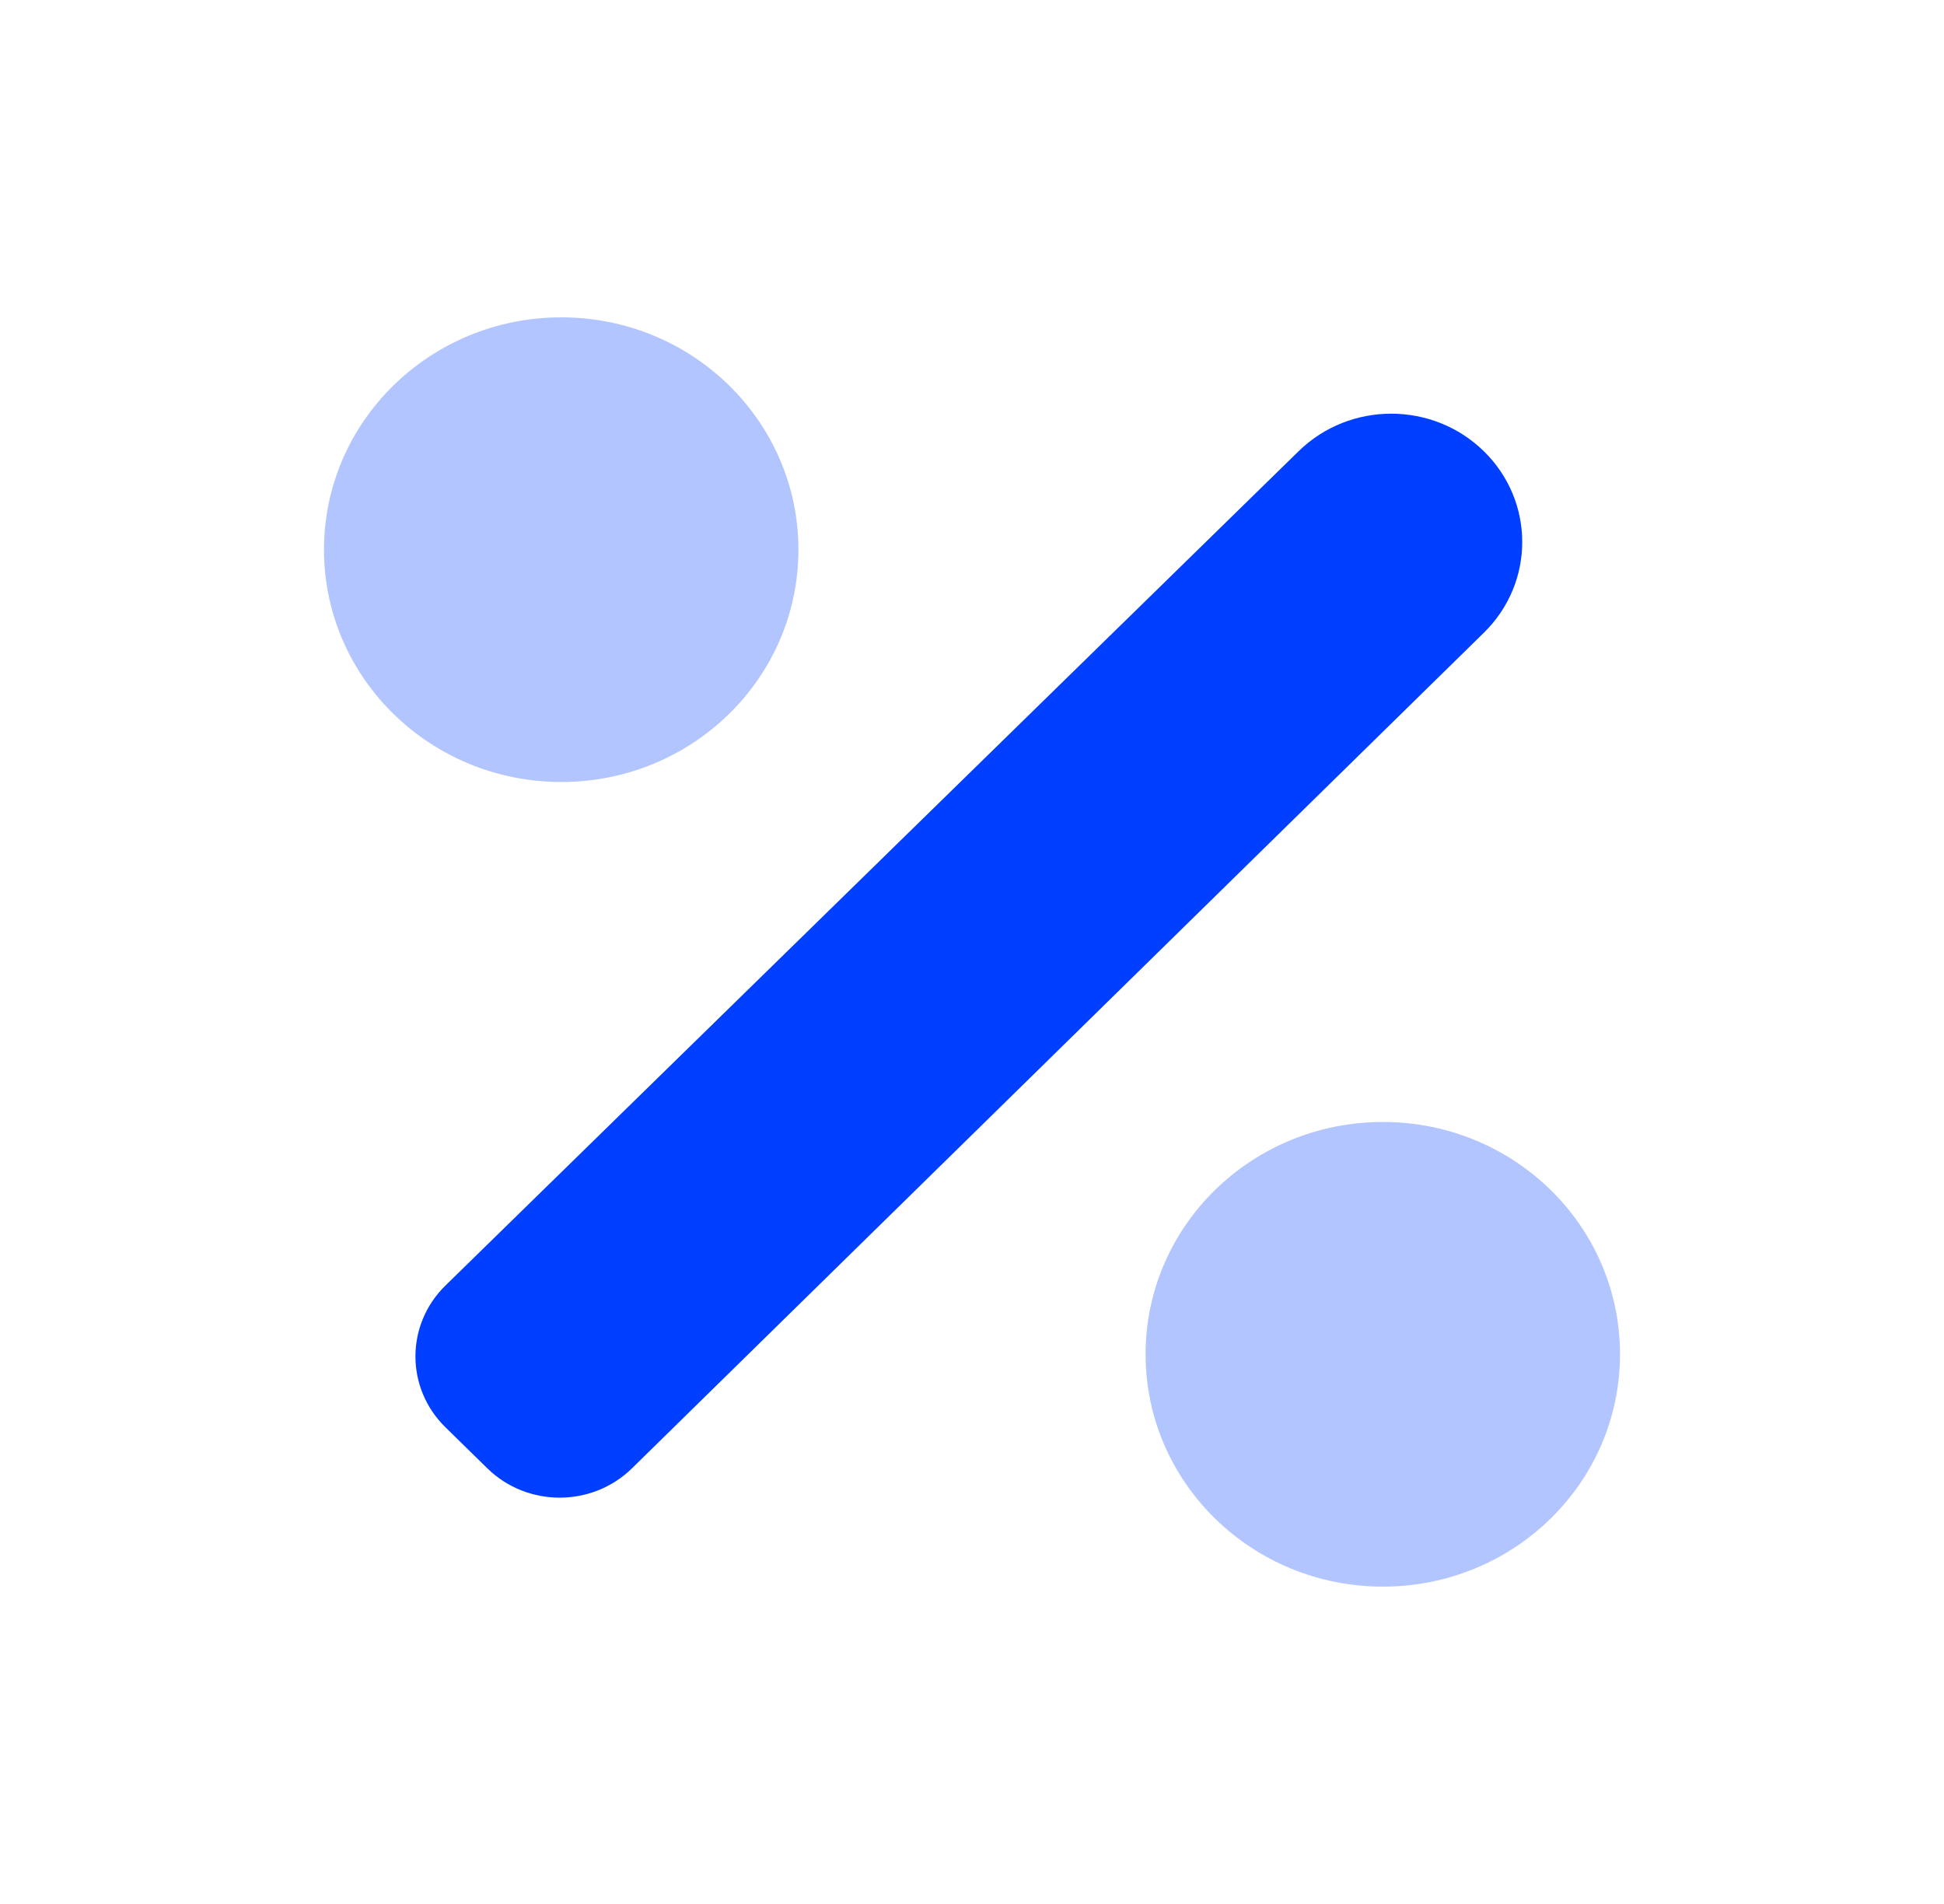
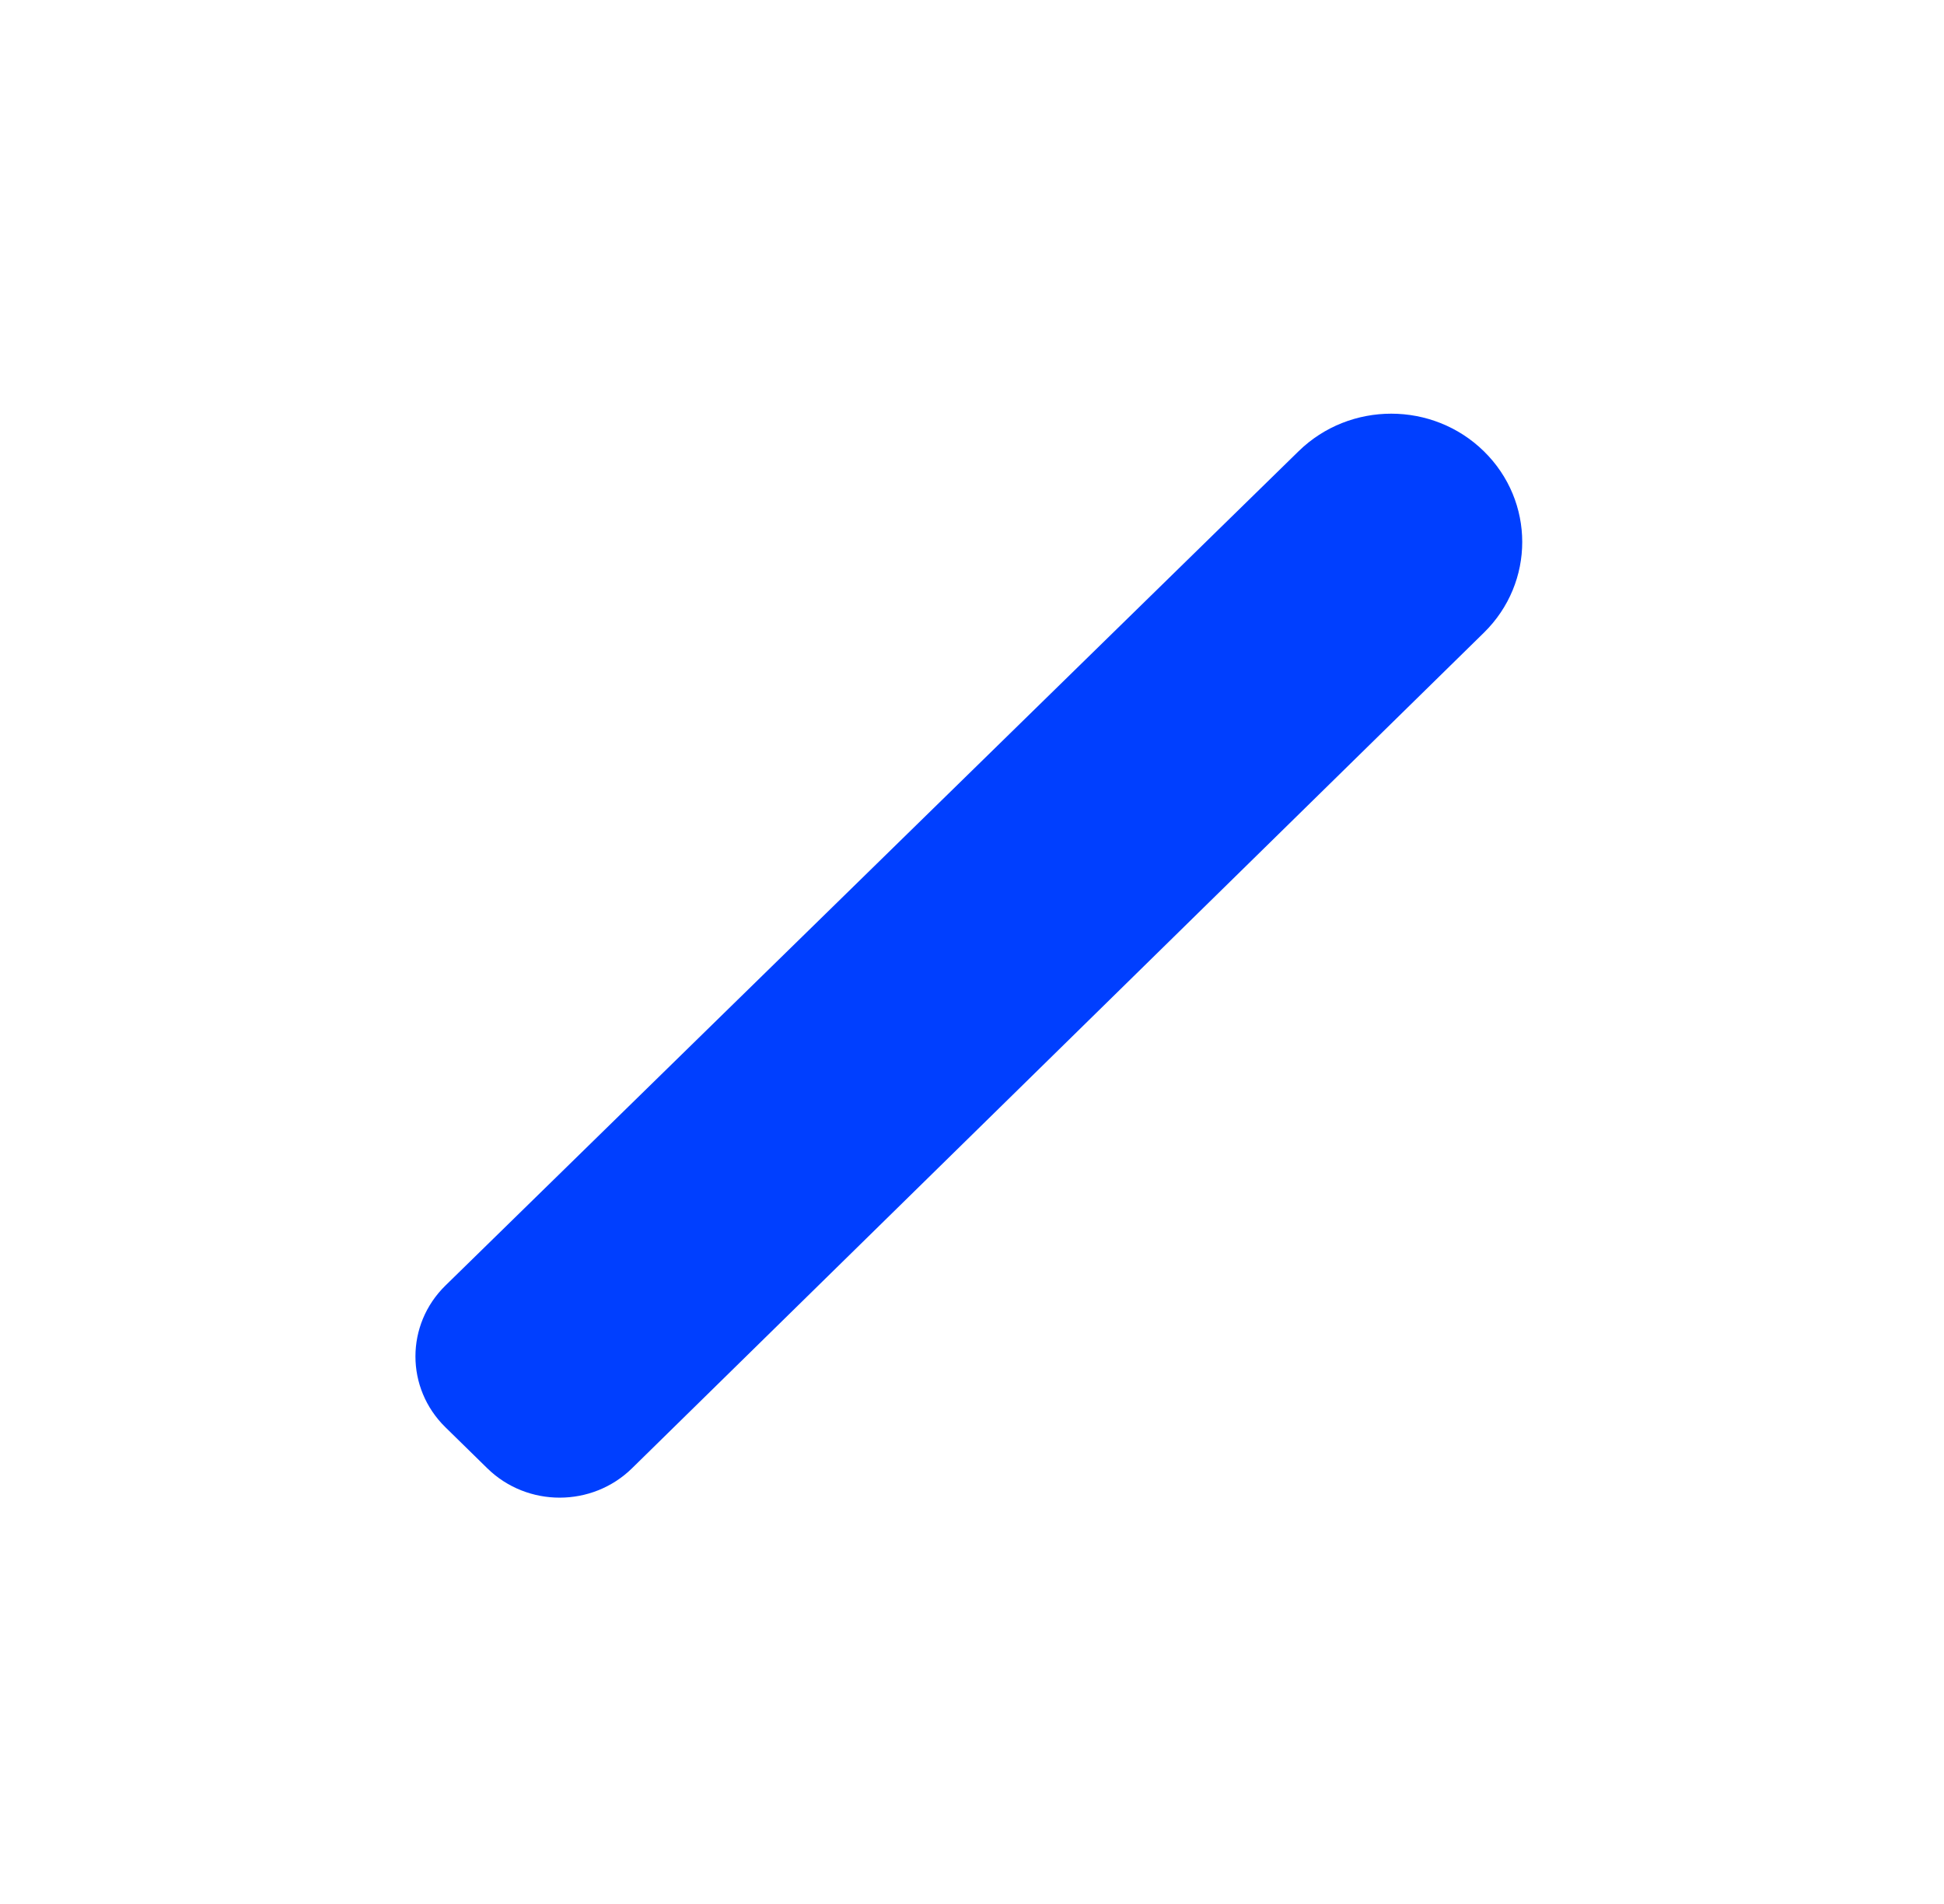
<svg xmlns="http://www.w3.org/2000/svg" width="48" height="47" viewBox="0 0 48 47" fill="none">
  <g id="6176fd192c9aa66ba04117c9_test 1">
    <path id="Vector" d="M36.639 11.14C35.376 9.903 33.329 9.903 32.065 11.138L10.999 31.734C10.011 32.7 10.011 34.267 10.998 35.233L12.032 36.246C13.02 37.213 14.62 37.212 15.606 36.245L36.64 15.618C37.902 14.38 37.901 12.376 36.639 11.14Z" fill="#003FFF" />
-     <path id="Vector_2" opacity="0.3" fill-rule="evenodd" clip-rule="evenodd" d="M13.86 19.304C17.094 19.304 19.714 16.739 19.714 13.569C19.714 10.399 17.094 7.834 13.86 7.834C10.626 7.834 8 10.399 8 13.569C8 16.739 10.626 19.304 13.86 19.304ZM34.146 39.167C37.38 39.167 40 36.602 40 33.432C40 30.256 37.38 27.697 34.146 27.697C30.912 27.697 28.286 30.256 28.286 33.432C28.286 36.602 30.912 39.167 34.146 39.167Z" fill="#003FFF" />
  </g>
</svg>